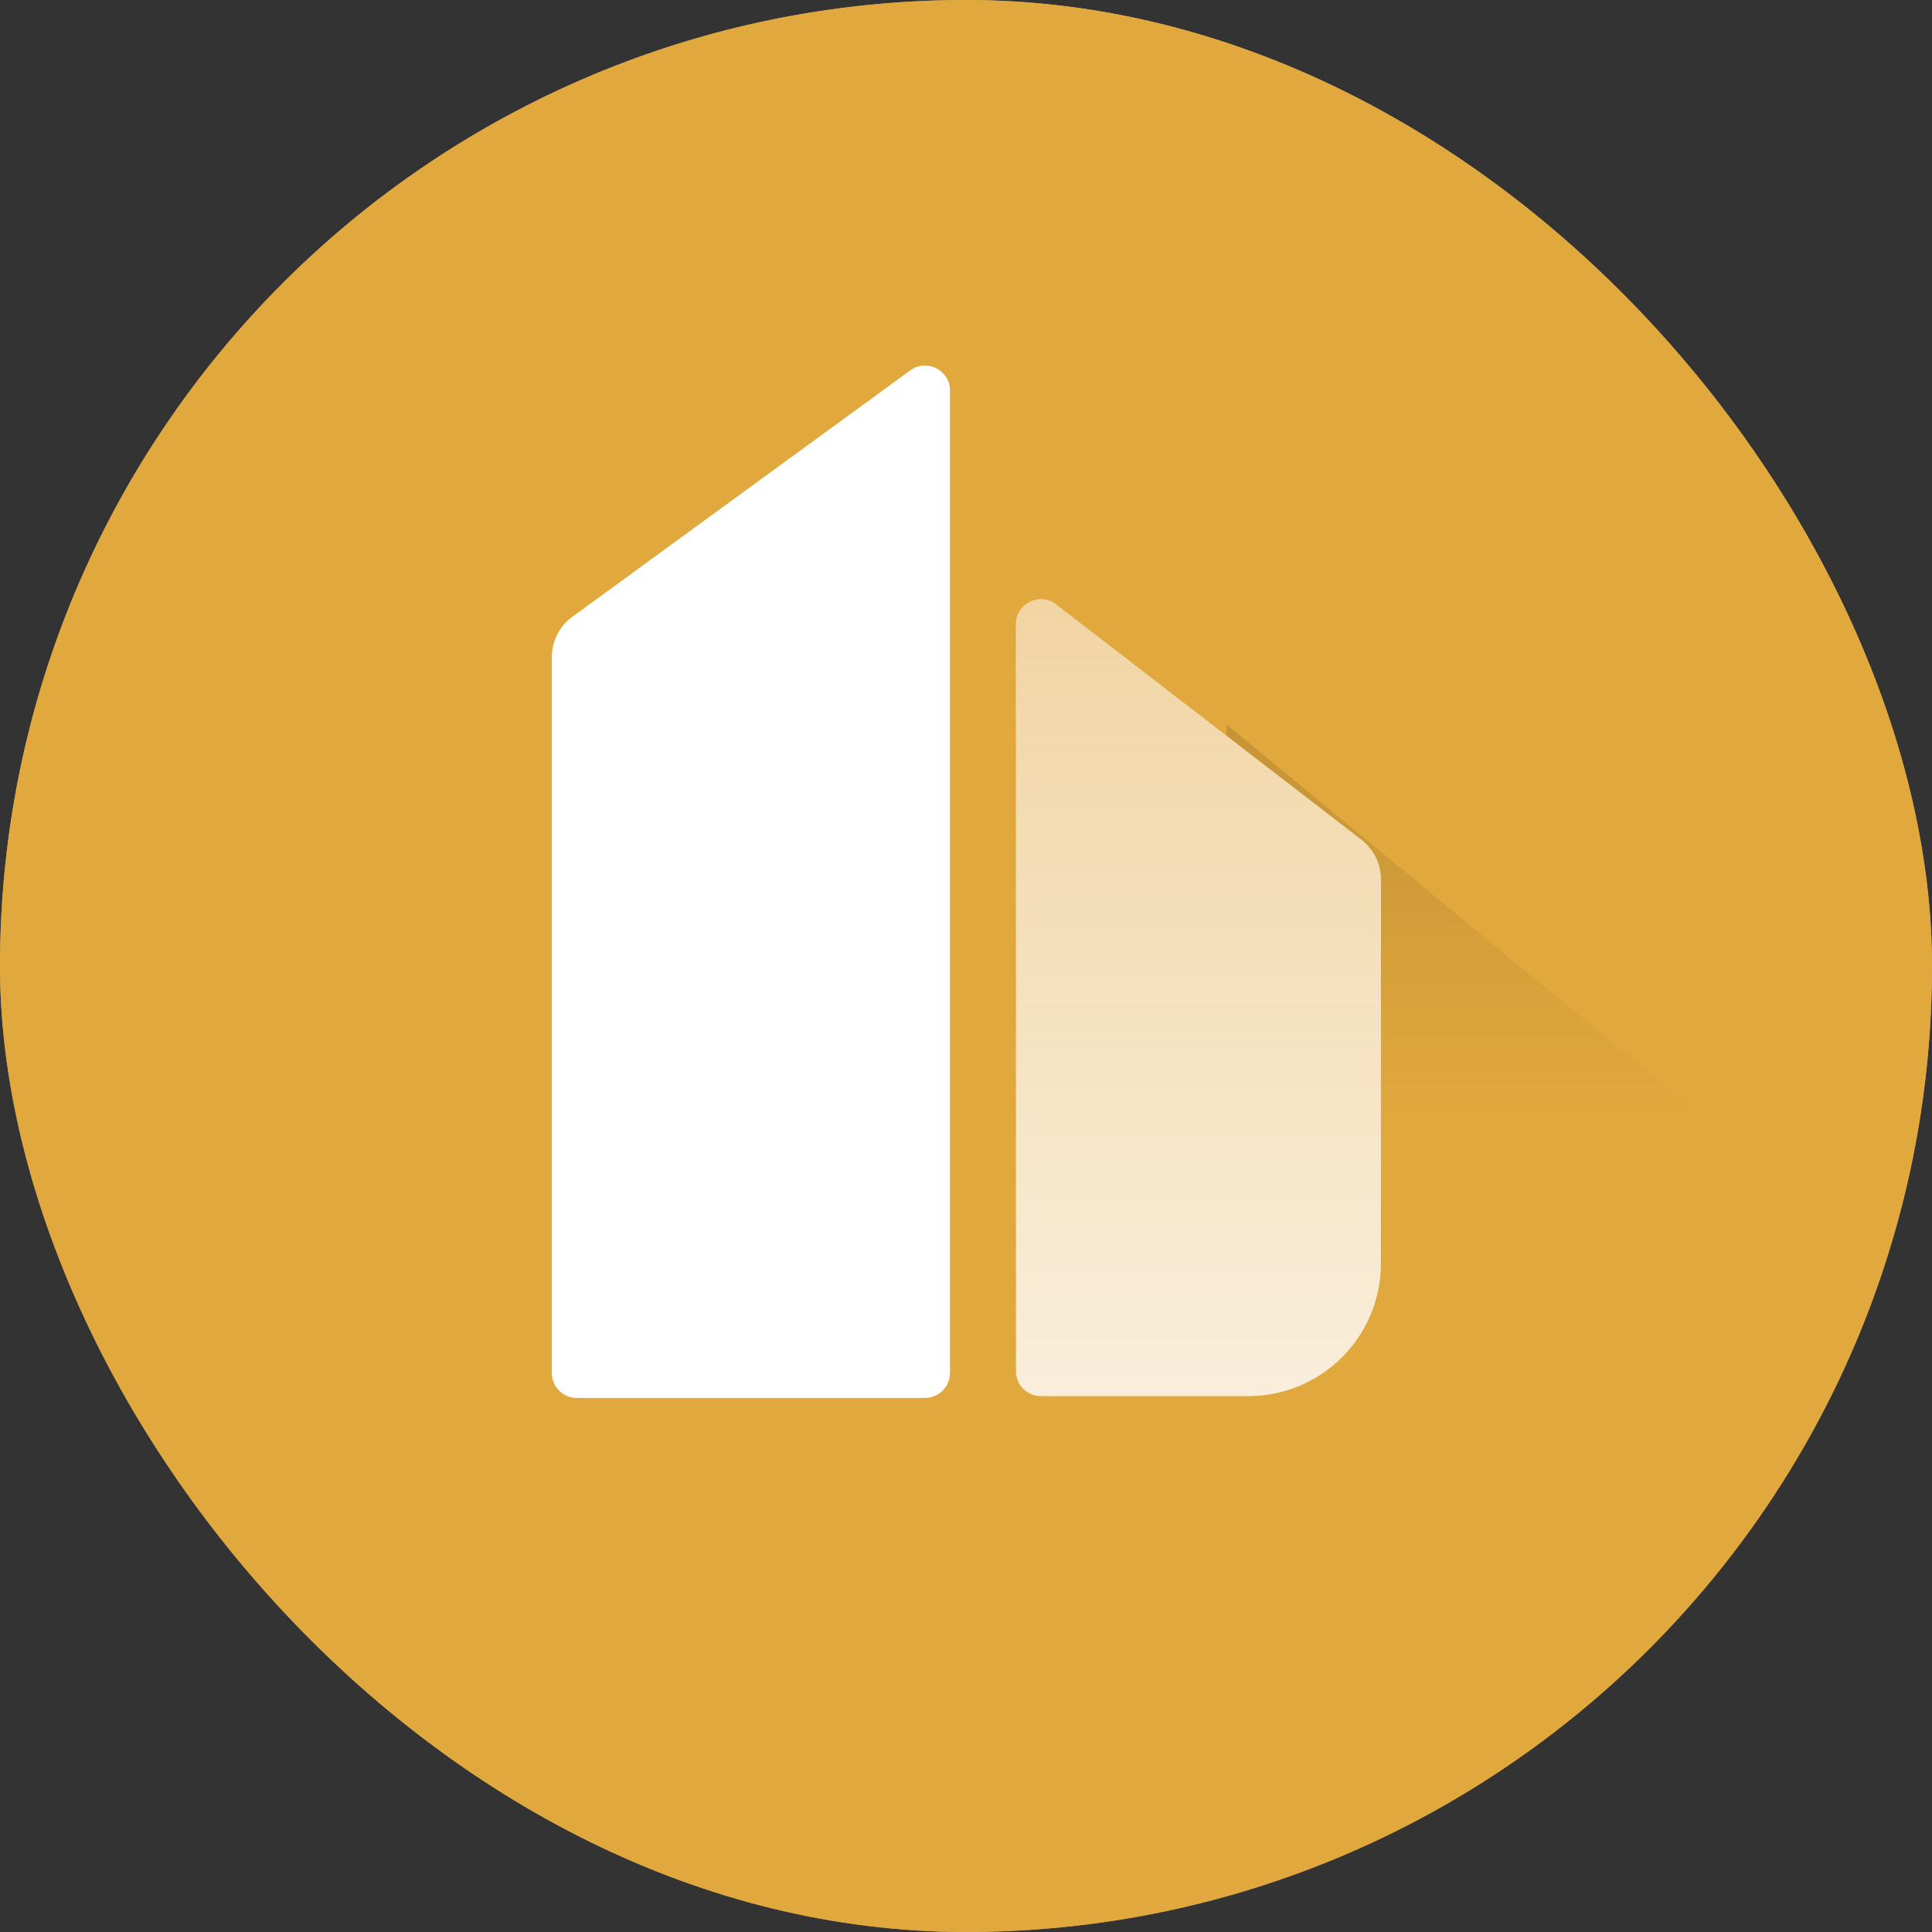
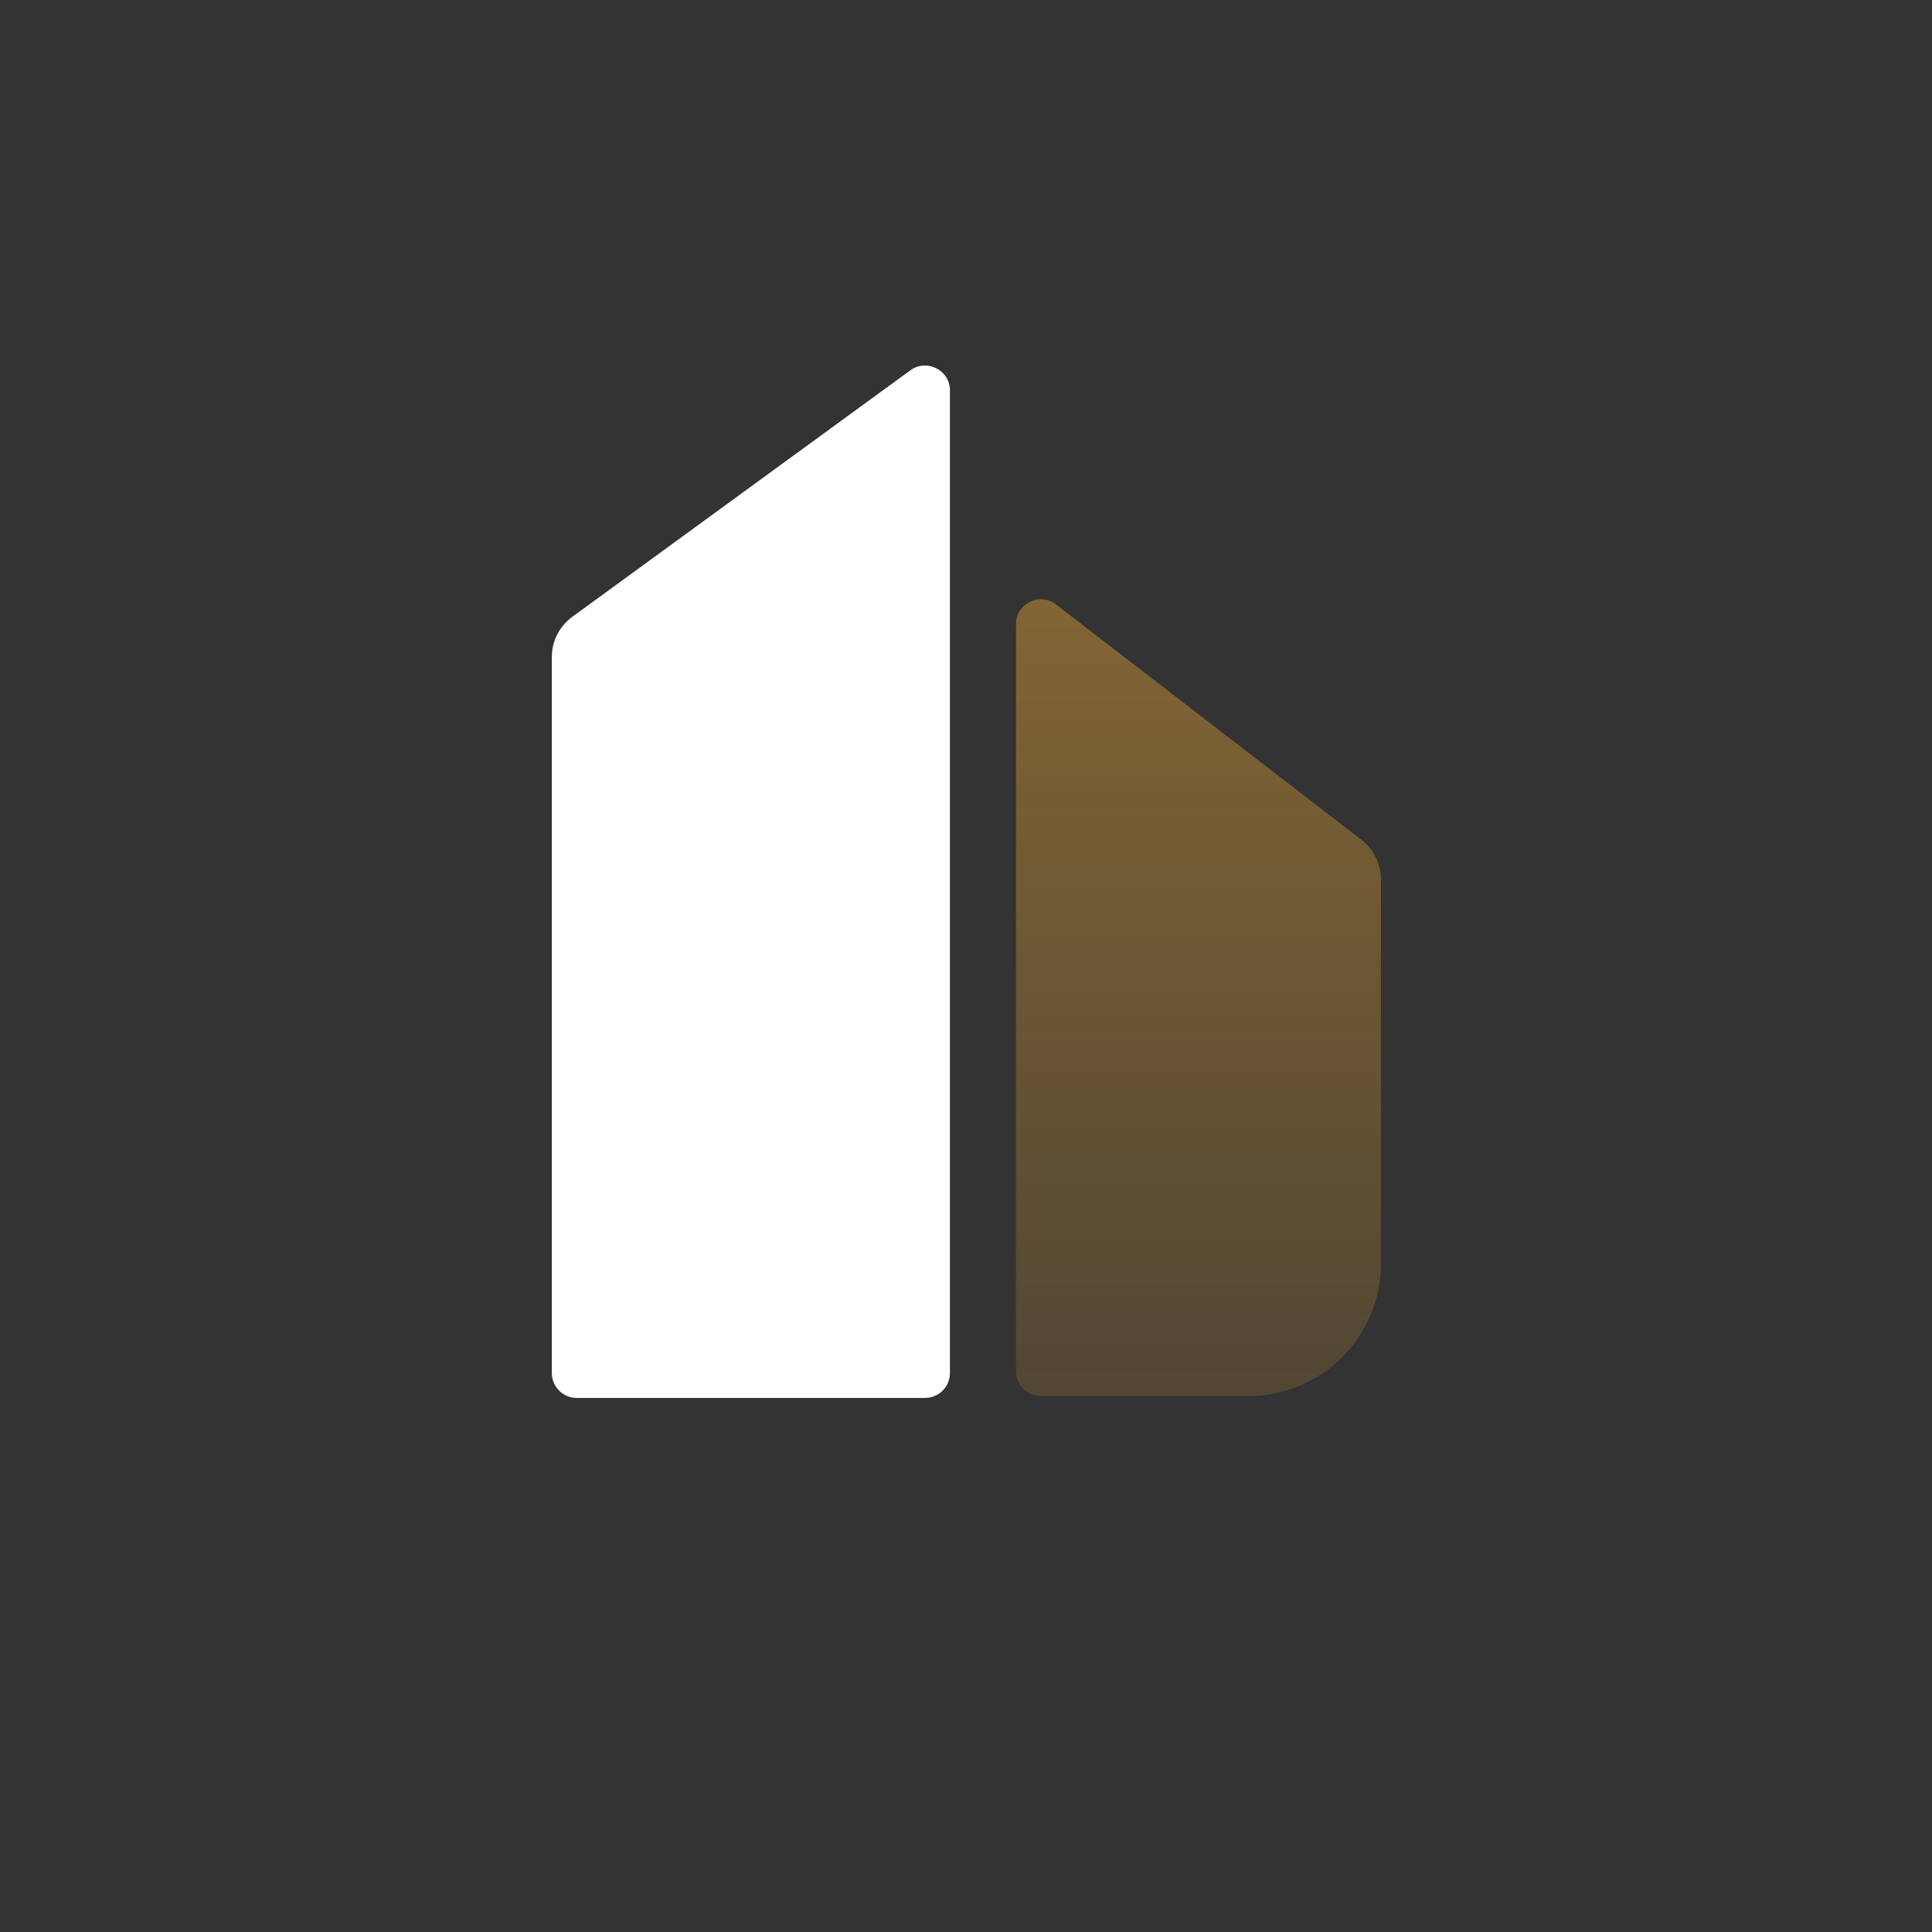
<svg xmlns="http://www.w3.org/2000/svg" width="16" height="16" viewBox="0 0 16 16" fill="none">
  <rect x="0" y="0" width="16" height="16" fill="#333333" stroke="none" />
  <g clip-path="url(#clip0_12121_3128)">
-     <rect width="16" height="16" rx="8" fill="#C9A05A" />
-     <circle cx="8" cy="8" r="8" fill="#E1A83D" />
-     <path d="M14.078 9.234L10.158 6V9.234H14.078Z" fill="url(#paint0_linear_12121_3128)" fill-opacity="0.15" />
    <path d="M4.57 5.441C4.57 5.309 4.633 5.186 4.74 5.108L7.539 3.067C7.675 2.968 7.867 3.065 7.867 3.233V11.371C7.867 11.485 7.774 11.577 7.661 11.577H4.776C4.663 11.577 4.57 11.485 4.57 11.371V5.441Z" fill="white" />
-     <path d="M8.414 5.169C8.414 4.998 8.61 4.901 8.746 5.006L11.275 6.955C11.376 7.034 11.436 7.154 11.436 7.282V10.463C11.436 11.07 10.944 11.562 10.337 11.562H8.62C8.506 11.562 8.414 11.47 8.414 11.356V5.169Z" fill="white" />
    <path d="M8.414 5.169C8.414 4.998 8.61 4.901 8.746 5.006L11.275 6.955C11.376 7.034 11.436 7.154 11.436 7.282V10.463C11.436 11.07 10.944 11.562 10.337 11.562H8.62C8.506 11.562 8.414 11.47 8.414 11.356V5.169Z" fill="url(#paint1_linear_12121_3128)" fill-opacity="0.7" />
  </g>
  <defs>
    <linearGradient id="paint0_linear_12121_3128" x1="12.118" y1="5.314" x2="12.118" y2="9.234" gradientUnits="userSpaceOnUse">
      <stop />
      <stop offset="1" stop-opacity="0" />
    </linearGradient>
    <linearGradient id="paint1_linear_12121_3128" x1="9.925" y1="-0.901" x2="9.925" y2="15.806" gradientUnits="userSpaceOnUse">
      <stop stop-color="#E0A135" />
      <stop offset="1" stop-color="#E0A135" stop-opacity="0" />
    </linearGradient>
    <clipPath id="clip0_12121_3128">
      <rect width="16" height="16" rx="8" fill="white" />
    </clipPath>
  </defs>
</svg>